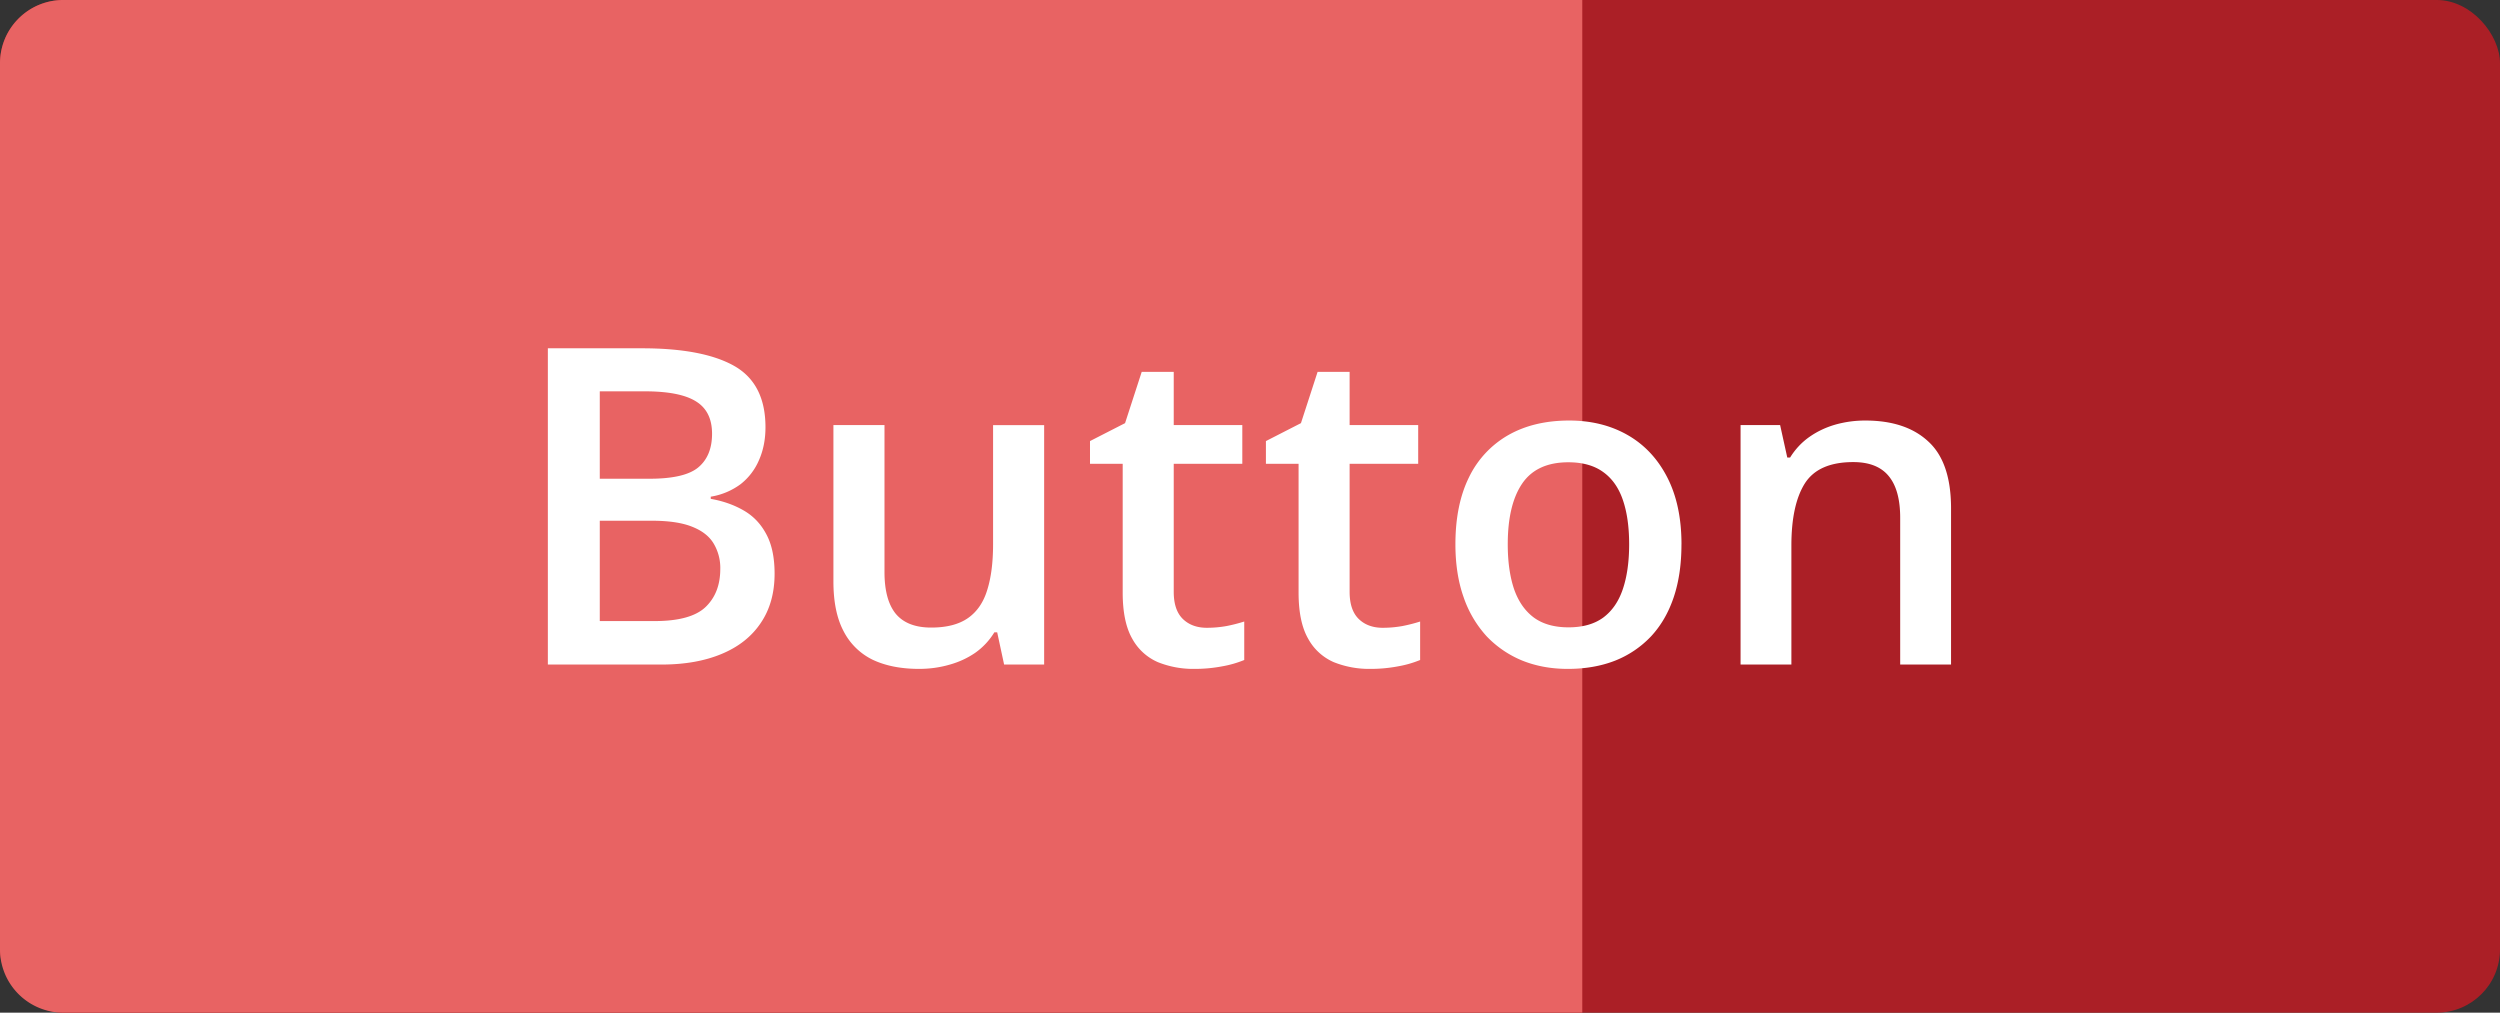
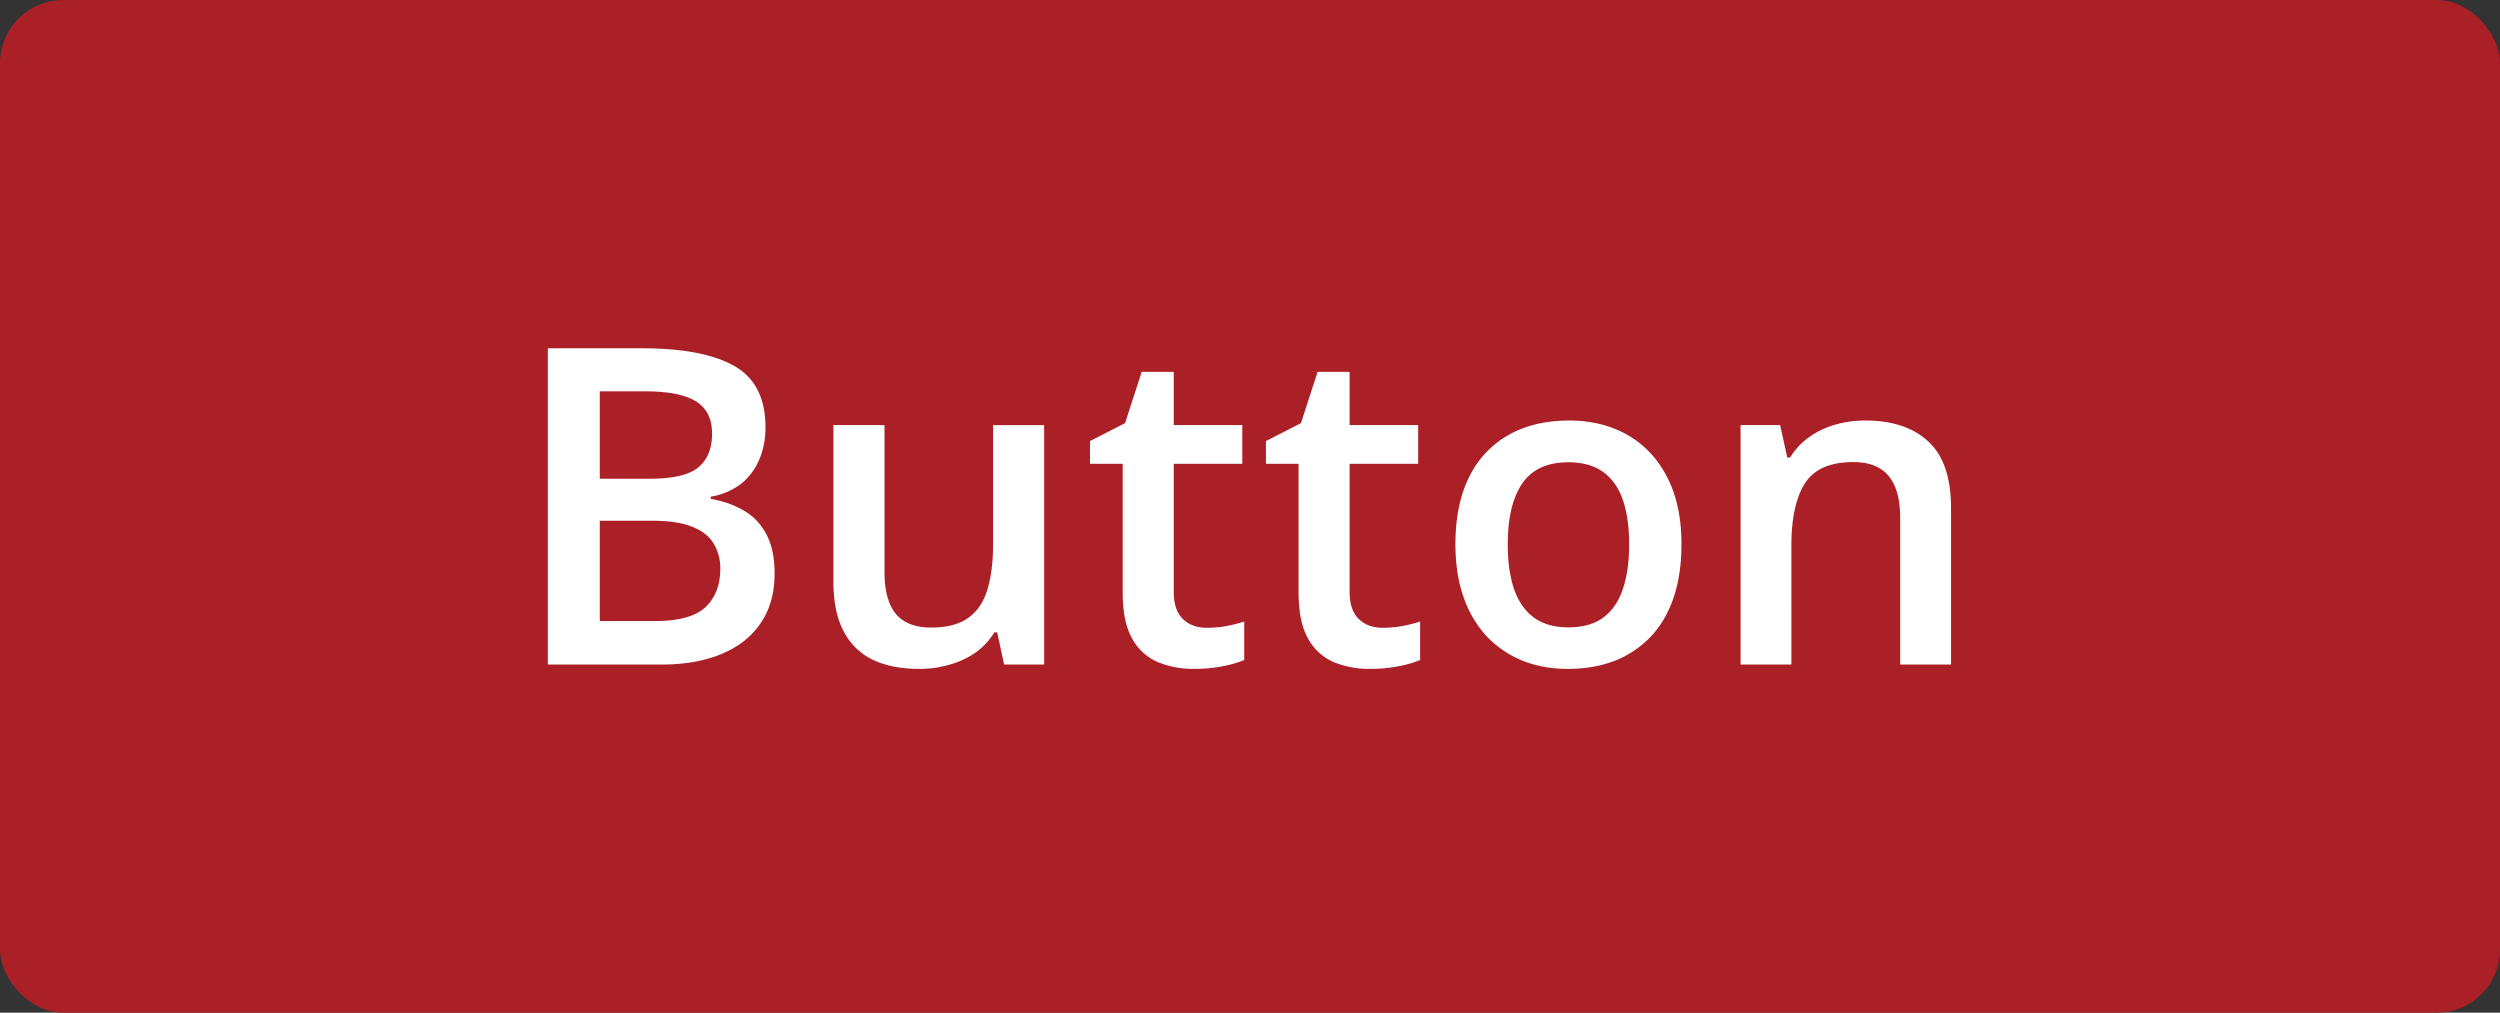
<svg xmlns="http://www.w3.org/2000/svg" width="79" height="32" fill="none">
  <rect width="100%" height="100%" fill="#333333" stroke="none" />
  <rect width="79" height="32" rx="2" fill="#AB1F26" />
-   <path d="M0 2a2 2 0 012-2h48v32H2a2 2 0 01-2-2V2z" fill="#E86363" />
  <path d="M17.313 11.006h2.973c1.29 0 2.263.187 2.92.56.655.374.983 1.019.983 1.935 0 .383-.068.73-.205 1.039a1.916 1.916 0 01-.58.759 2.16 2.16 0 01-.944.396v.069c.387.068.731.189 1.032.362.305.173.545.421.718.745.178.324.267.743.267 1.258 0 .61-.146 1.13-.438 1.558-.287.429-.7.755-1.237.978-.533.223-1.167.335-1.9.335h-3.59v-9.994zm1.64 4.122h1.572c.743 0 1.258-.12 1.545-.362.287-.242.431-.595.431-1.06 0-.474-.17-.816-.513-1.025-.337-.21-.875-.315-1.613-.315h-1.422v2.762zm0 1.326v3.172h1.73c.765 0 1.303-.148 1.613-.444.31-.297.465-.698.465-1.203a1.5 1.5 0 00-.212-.807c-.137-.228-.363-.403-.677-.527-.314-.127-.738-.19-1.271-.19h-1.648zm14.042-3.021V21H31.73l-.219-1.019h-.089a2.18 2.18 0 01-.608.65c-.246.168-.52.294-.82.376-.301.086-.618.13-.95.13-.57 0-1.058-.096-1.463-.287a2.032 2.032 0 01-.923-.903c-.215-.405-.322-.93-.322-1.572v-4.942h1.614v4.641c0 .588.118 1.028.355 1.32.242.291.615.437 1.121.437.488 0 .875-.1 1.162-.3.287-.201.49-.497.609-.89.123-.391.184-.872.184-1.442v-3.766h1.614zm5.14 6.405c.21 0 .418-.018.623-.055a5 5 0 00.56-.143v1.216a3.36 3.36 0 01-.69.199 4.63 4.63 0 01-.882.082 3 3 0 01-1.155-.212 1.69 1.69 0 01-.814-.745c-.2-.351-.3-.837-.3-1.456v-4.068h-1.033v-.718l1.108-.567.526-1.62h1.012v1.682h2.167v1.223H37.09v4.047c0 .383.096.668.287.855.191.186.444.28.759.28zm5.559 0c.21 0 .417-.018.622-.055.205-.04.392-.089.56-.143v1.216a3.36 3.36 0 01-.69.199 4.63 4.63 0 01-.882.082 3 3 0 01-1.155-.212 1.69 1.69 0 01-.813-.745c-.201-.351-.301-.837-.301-1.456v-4.068h-1.032v-.718l1.107-.567.526-1.62h1.012v1.682h2.167v1.223h-2.167v4.047c0 .383.096.668.287.855.191.186.444.28.759.28zm9.44-2.639c0 .63-.081 1.187-.245 1.675-.164.488-.404.9-.718 1.237a3.163 3.163 0 01-1.135.766c-.442.173-.94.26-1.497.26-.52 0-.996-.087-1.429-.26a3.26 3.26 0 01-1.128-.766 3.51 3.51 0 01-.731-1.237c-.173-.488-.26-1.046-.26-1.675 0-.834.144-1.54.43-2.119a3.067 3.067 0 011.245-1.333c.538-.305 1.178-.458 1.92-.458.698 0 1.313.153 1.847.458.533.305.95.75 1.25 1.333.301.583.452 1.29.452 2.12zm-5.489 0c0 .552.067 1.023.199 1.415.136.392.346.693.629.903.282.205.647.307 1.093.307.447 0 .812-.102 1.094-.307.283-.21.49-.51.622-.903.132-.392.199-.863.199-1.415 0-.551-.067-1.018-.199-1.401-.132-.387-.34-.681-.622-.882-.282-.205-.65-.308-1.1-.308-.666 0-1.151.224-1.457.67-.305.447-.458 1.087-.458 1.921zm11.3-3.91c.853 0 1.516.221 1.99.663.479.438.718 1.142.718 2.112V21h-1.607v-4.635c0-.588-.12-1.027-.362-1.32-.241-.295-.615-.443-1.121-.443-.734 0-1.244.225-1.531.676-.283.451-.424 1.106-.424 1.962V21h-1.606v-7.567h1.25l.226 1.025h.089c.164-.264.367-.48.608-.65.246-.173.52-.303.82-.39a3.47 3.47 0 01.95-.129z" fill="#fff" />
</svg>